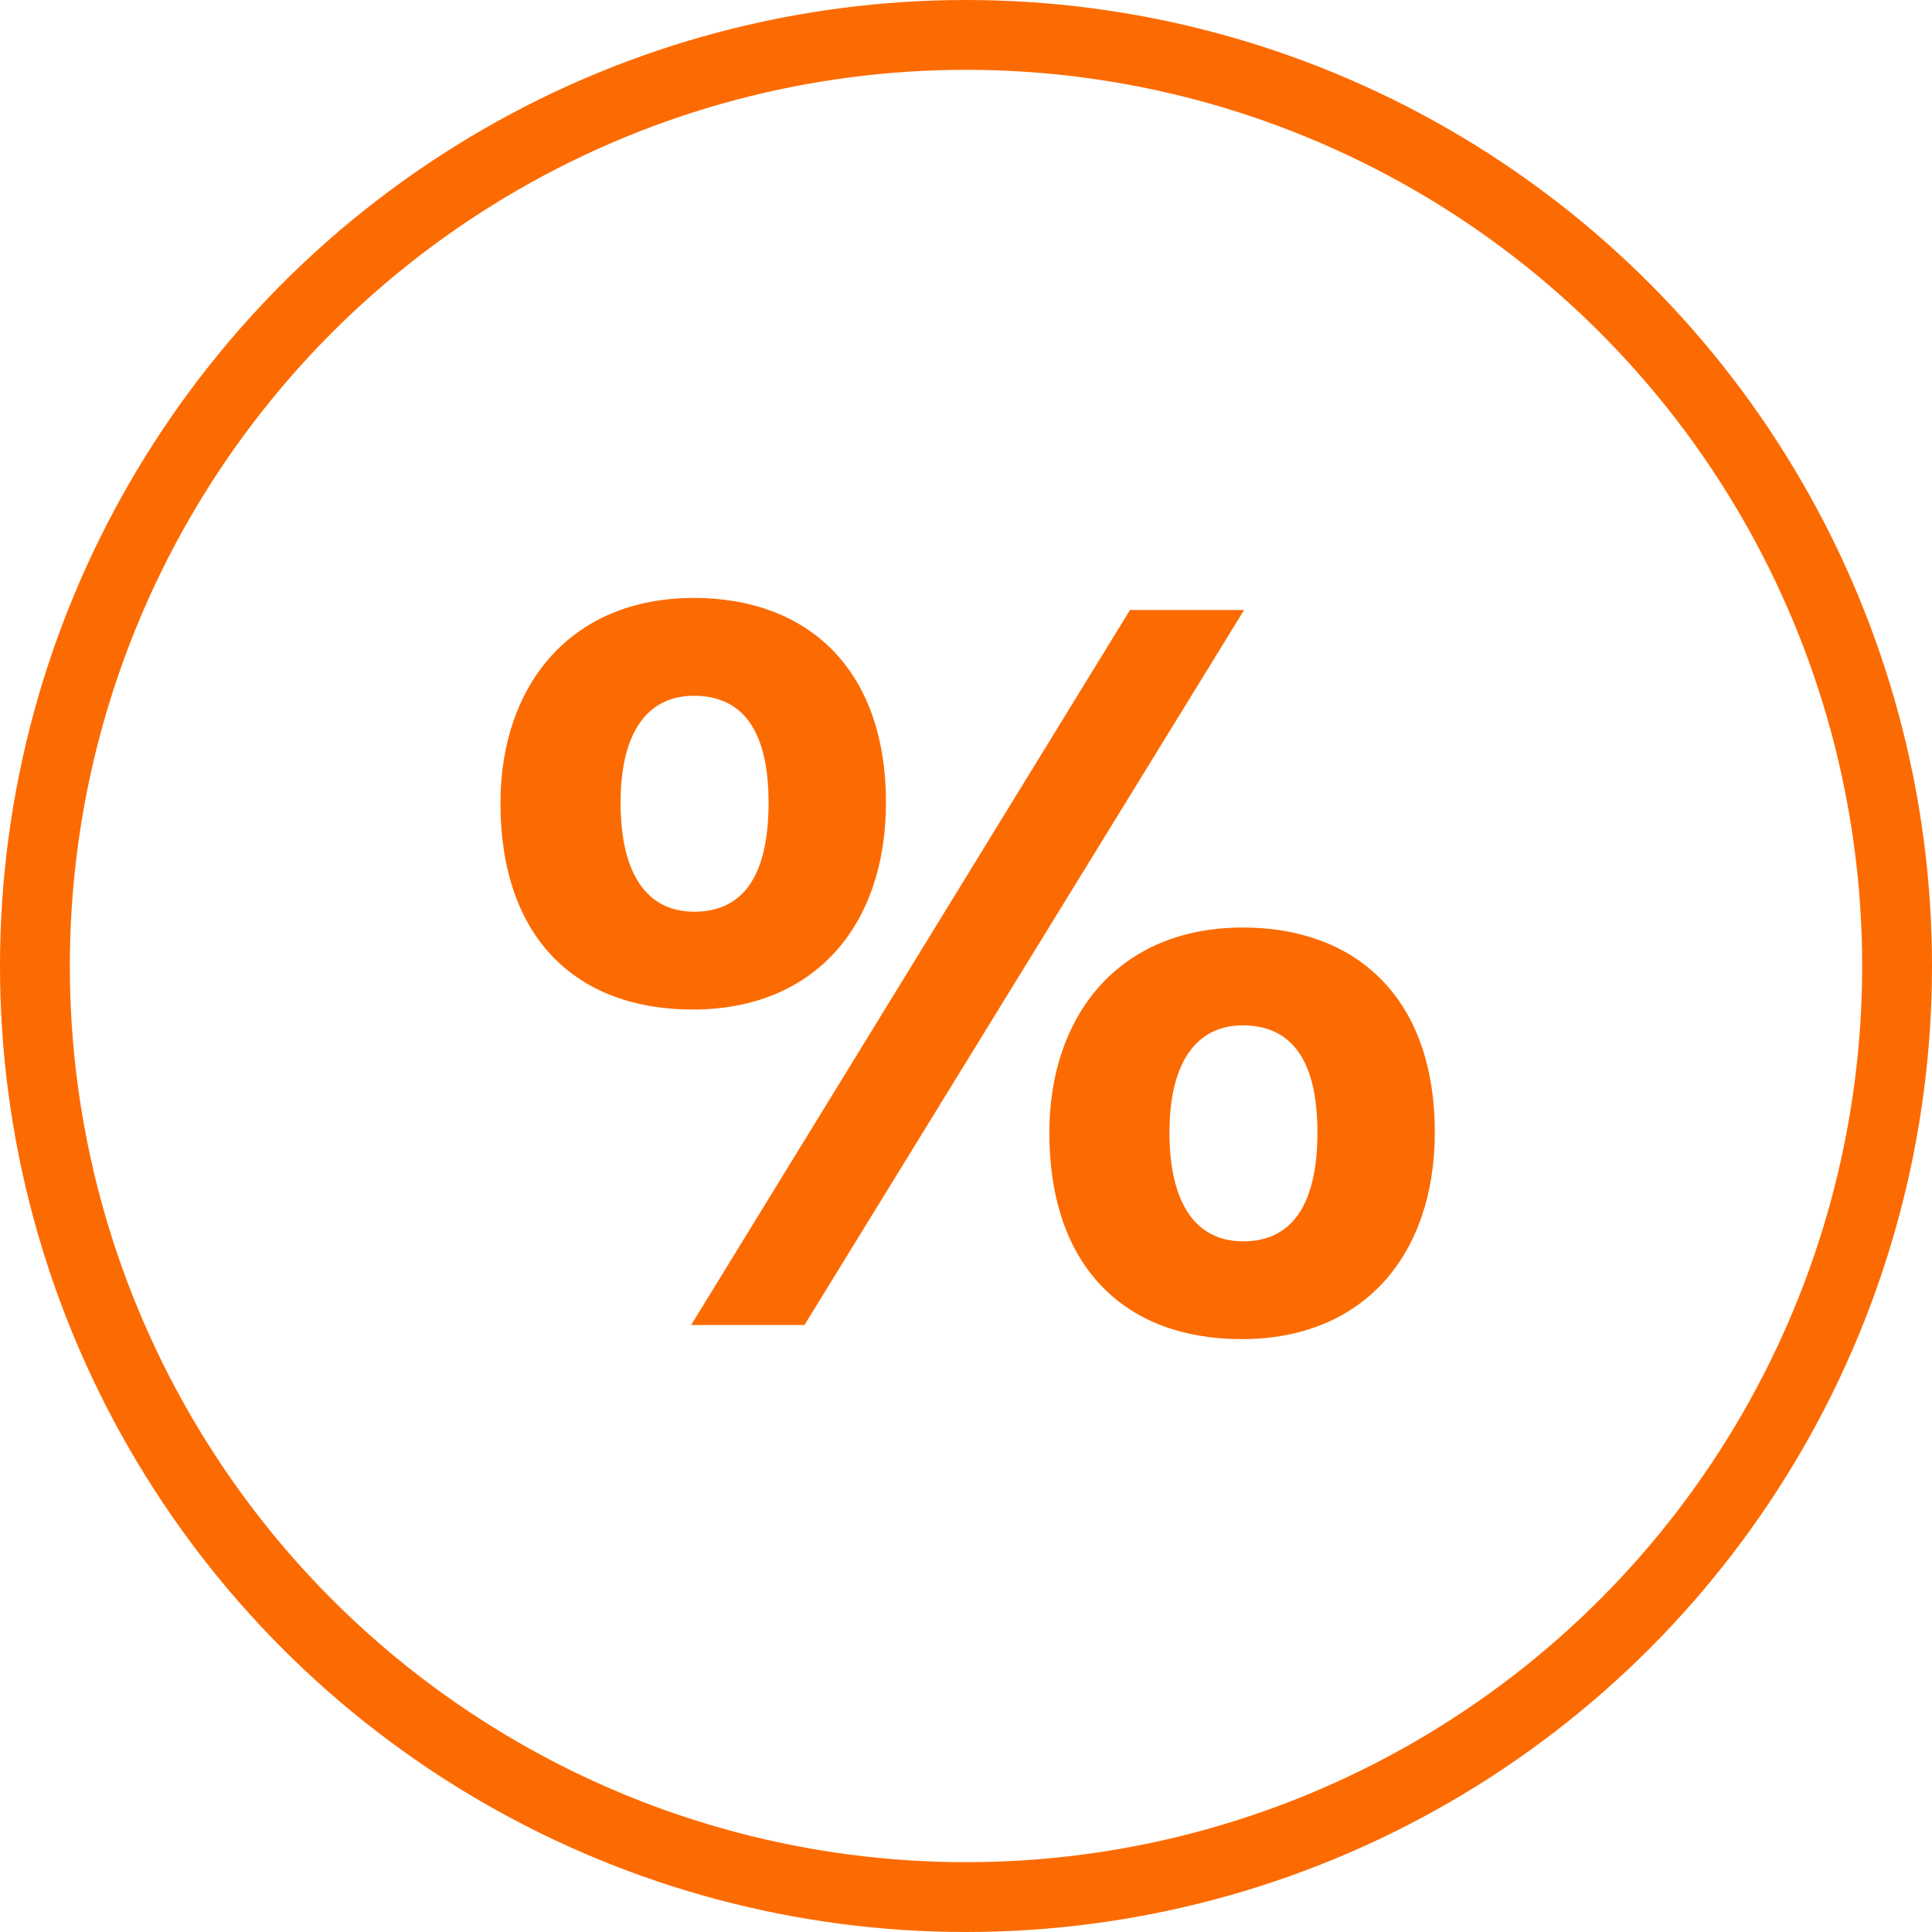
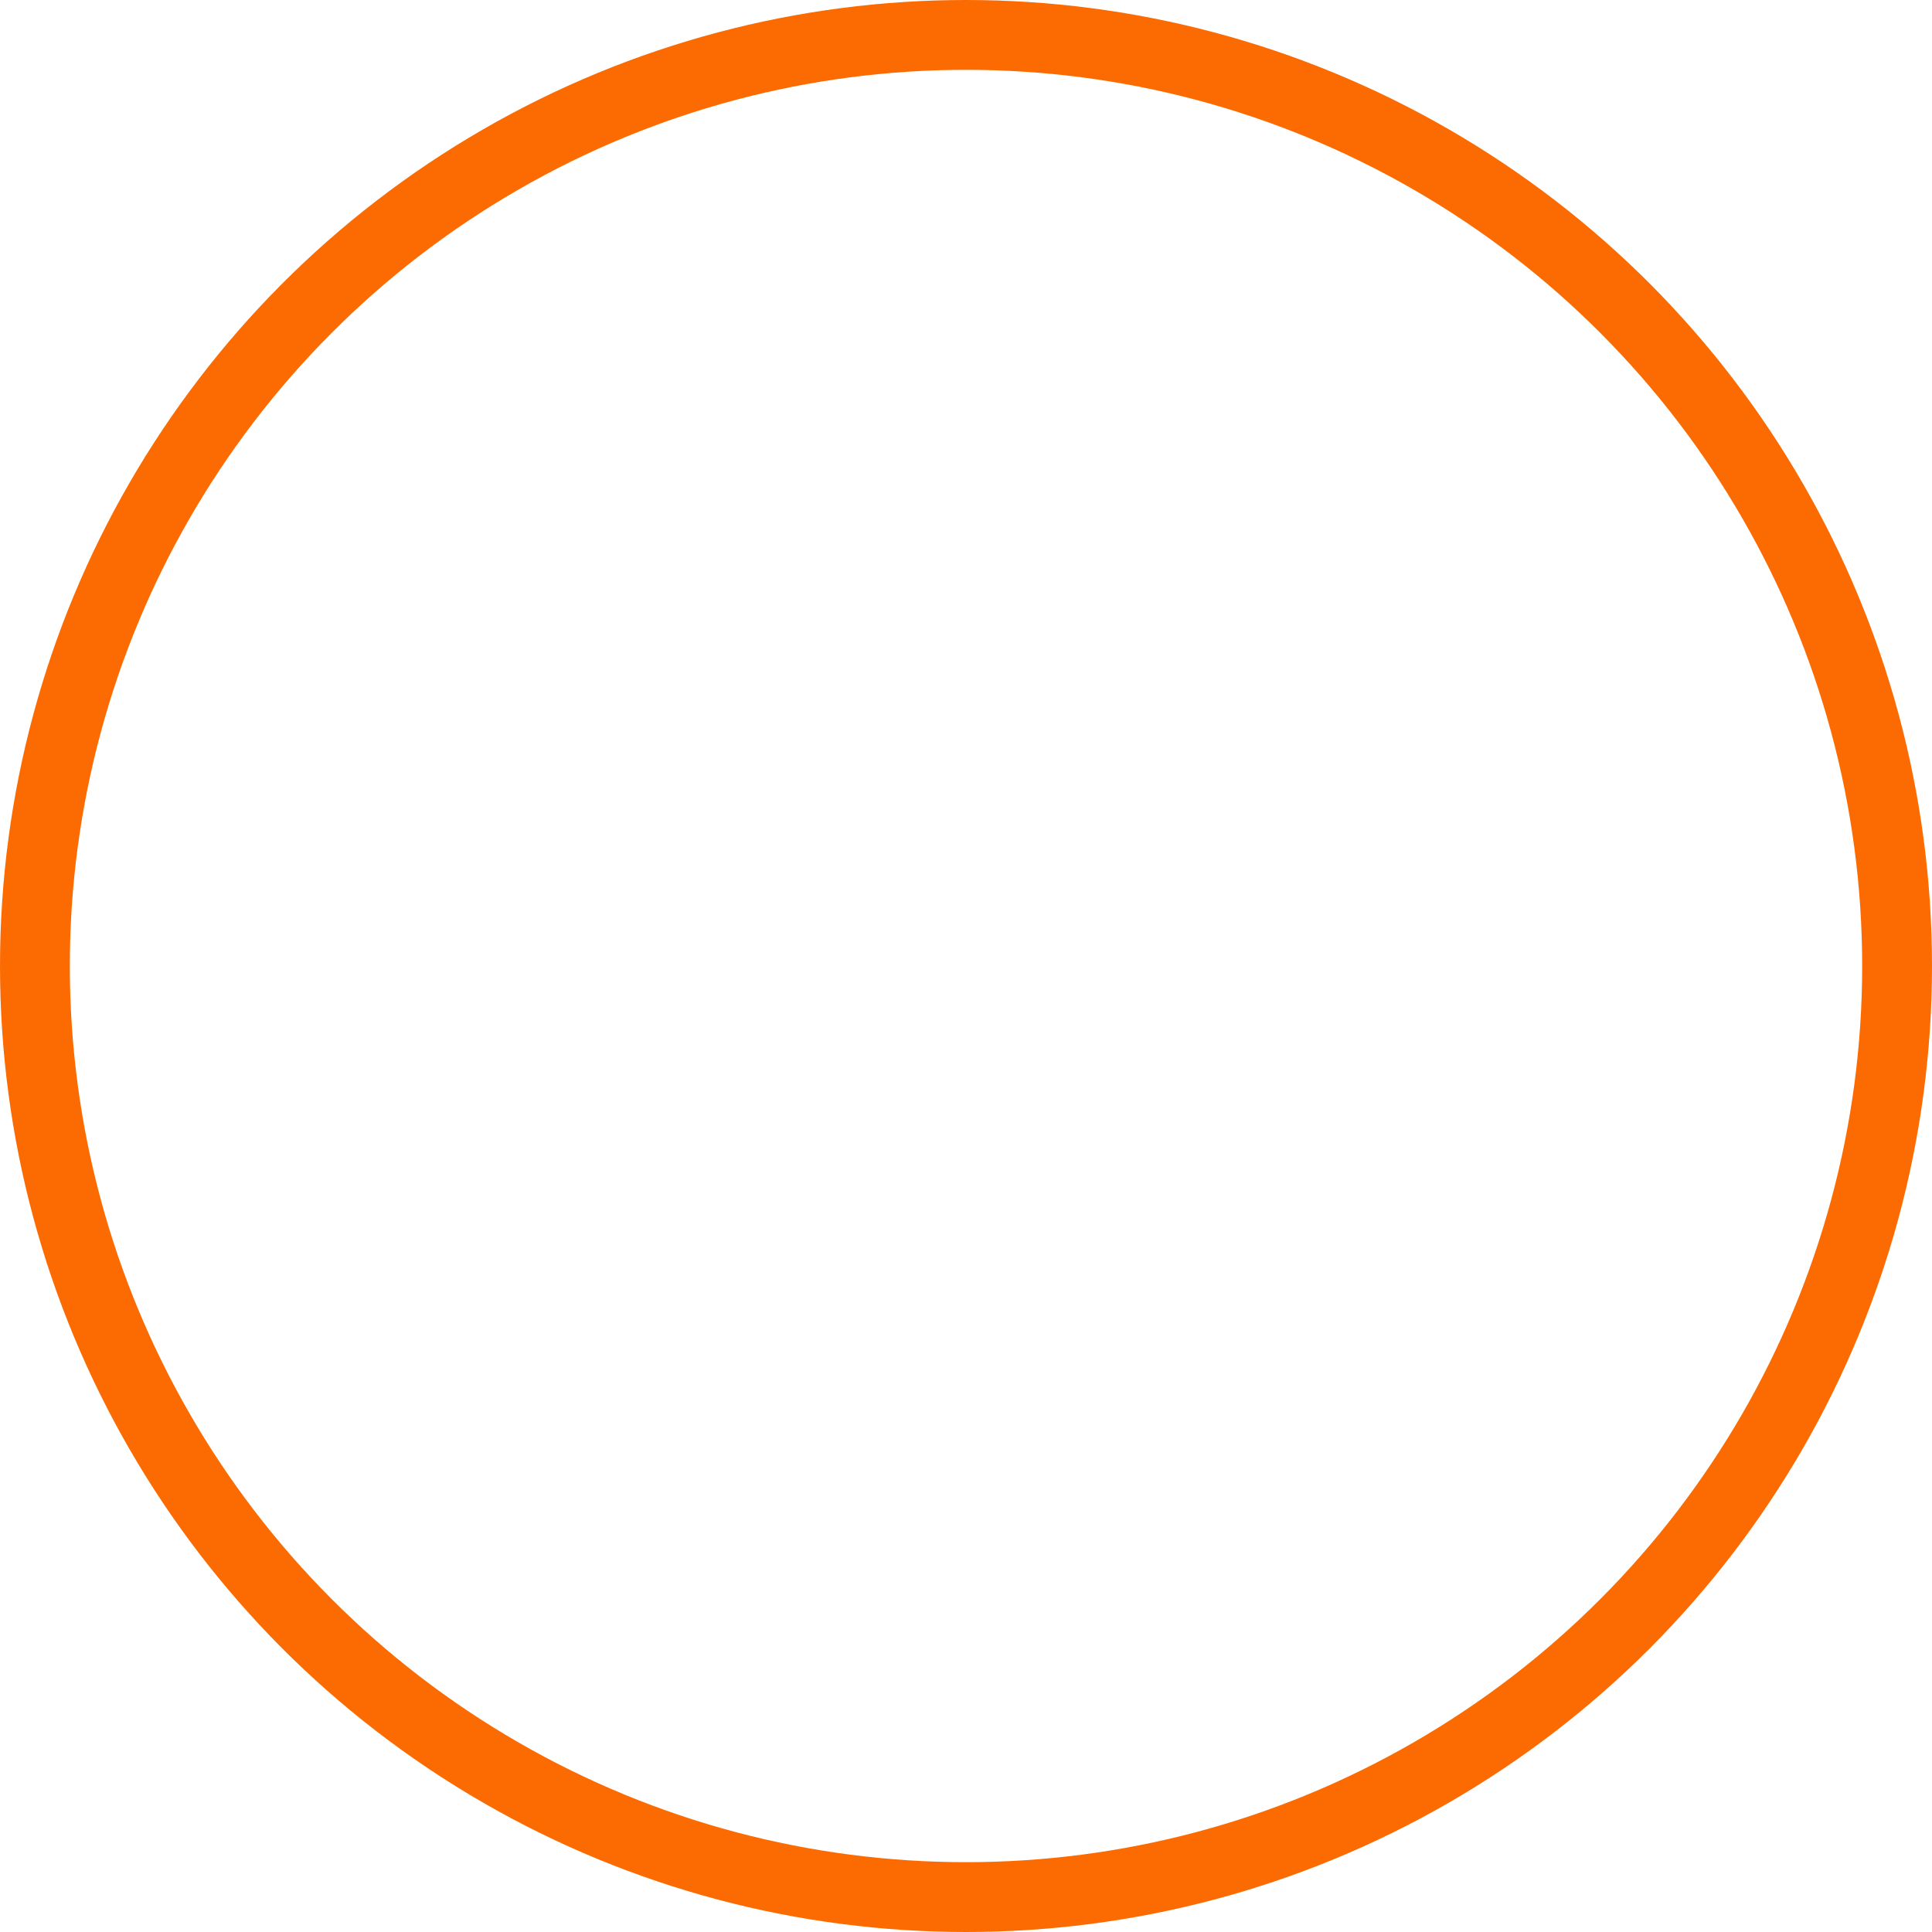
<svg xmlns="http://www.w3.org/2000/svg" width="55.336" height="55.336" viewBox="0 0 55.336 55.336">
  <g transform="translate(-12.332 -12.333)">
    <g transform="translate(-546.293 -387.958)">
      <circle cx="26.668" cy="26.668" r="26.668" transform="translate(559.625 401.291)" fill="none" stroke="#fc6b01" stroke-linecap="round" stroke-linejoin="round" stroke-width="2" />
    </g>
-     <path d="M584,423.28c0,3.5-2.027,5.926-5.532,5.926-3.315,0-5.509-2.025-5.509-5.918,0-3.3,1.948-5.871,5.543-5.871C581.727,417.417,584,419.42,584,423.28Zm-7.6,0c0,2.026.743,3.124,2.109,3.124s2.129-.978,2.129-3.124c0-2.223-.86-3.061-2.14-3.061S576.4,421.2,576.4,423.28Zm2.02,14.962,12.569-20.479h3.269l-12.592,20.479Zm21.3-5.521c0,3.495-2.023,5.925-5.531,5.925-3.322,0-5.509-2.043-5.509-5.917,0-3.3,1.944-5.872,5.544-5.872C597.456,426.857,599.72,428.86,599.72,432.721Zm-7.6,0c0,2.021.743,3.124,2.109,3.124,1.351,0,2.129-.979,2.129-3.124,0-2.221-.86-3.062-2.14-3.062S592.122,430.657,592.122,432.721Z" transform="translate(-546.293 -387.958)" fill="#fc6b01" />
  </g>
</svg>